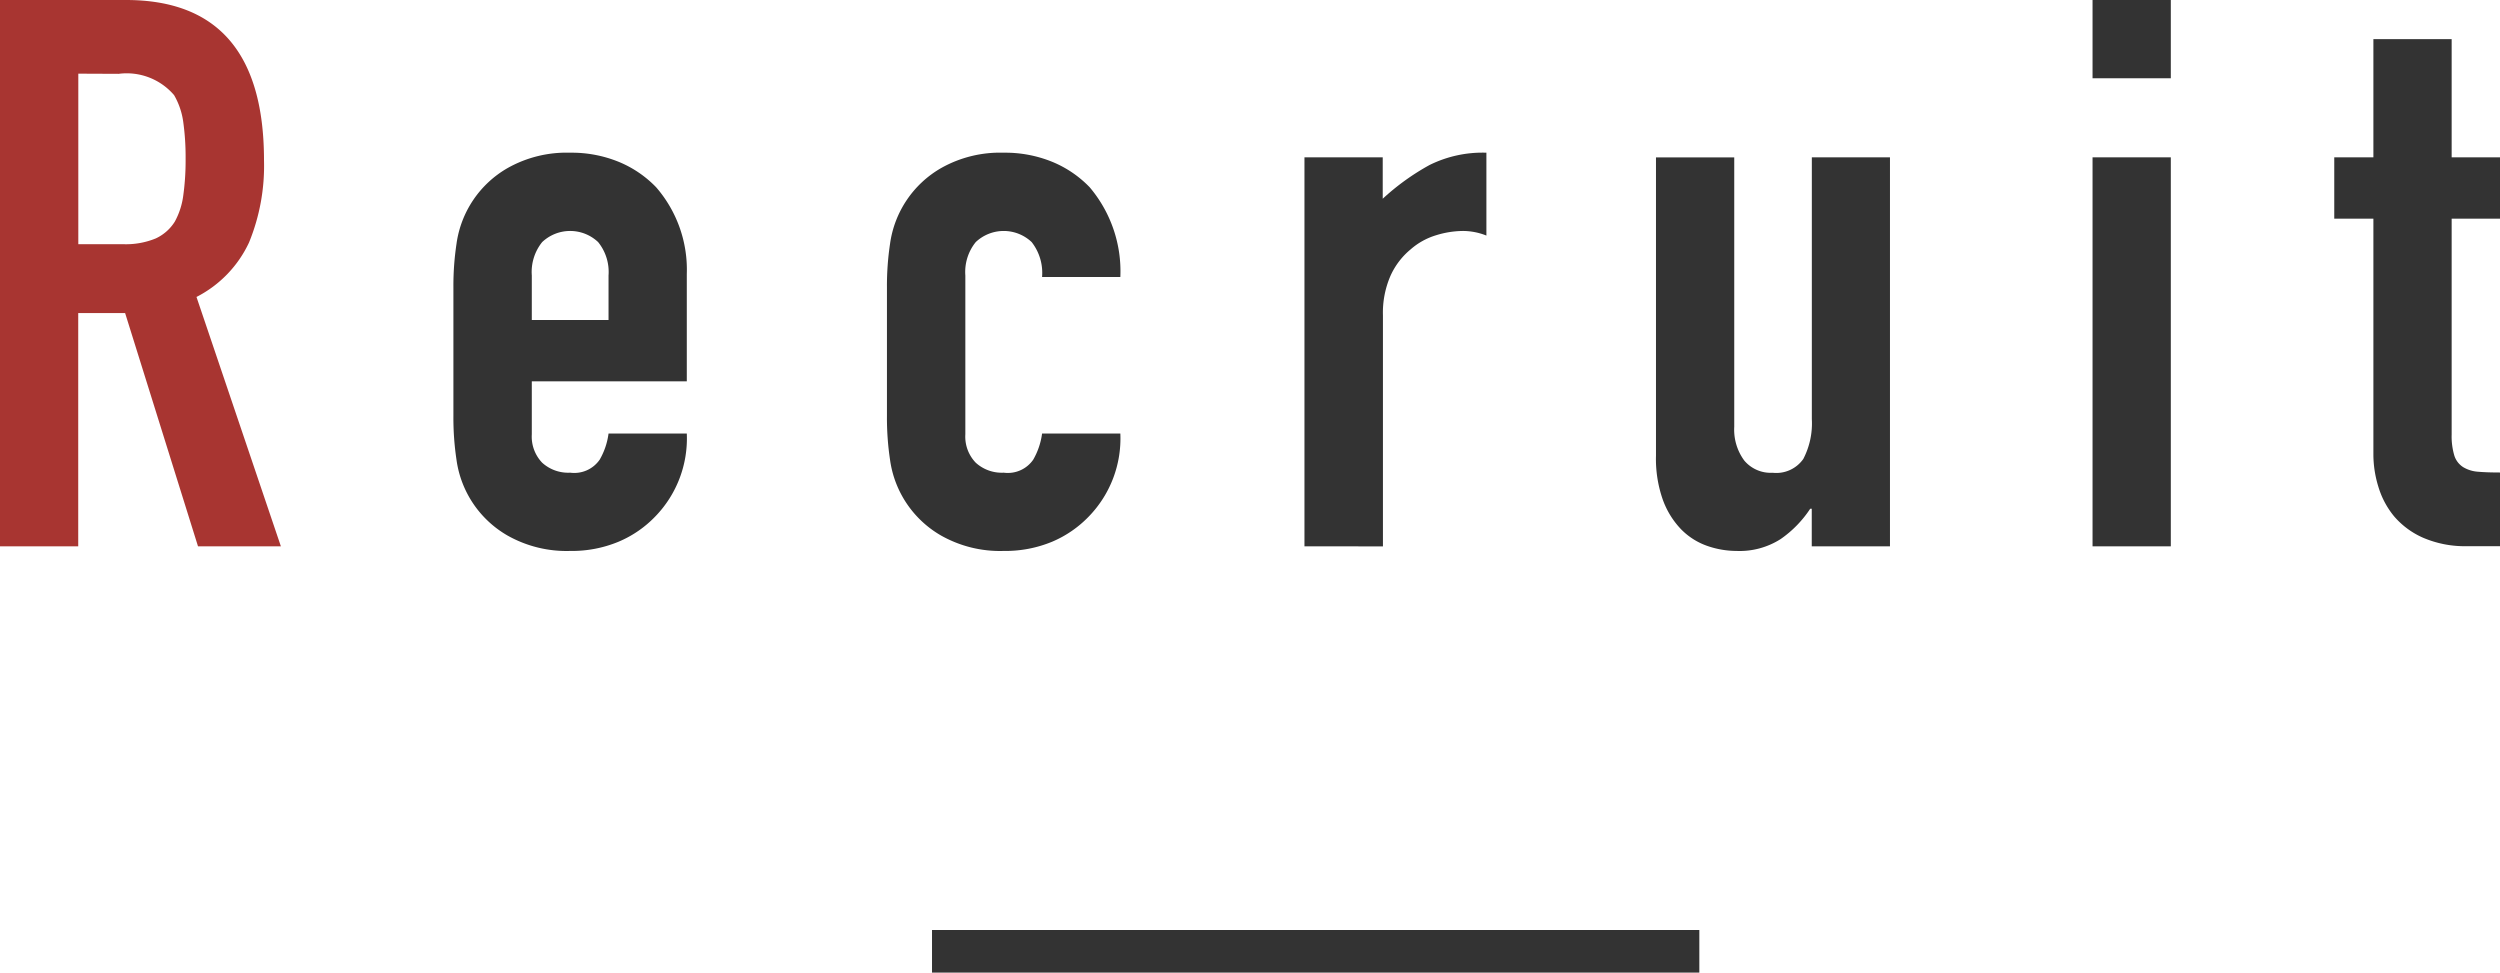
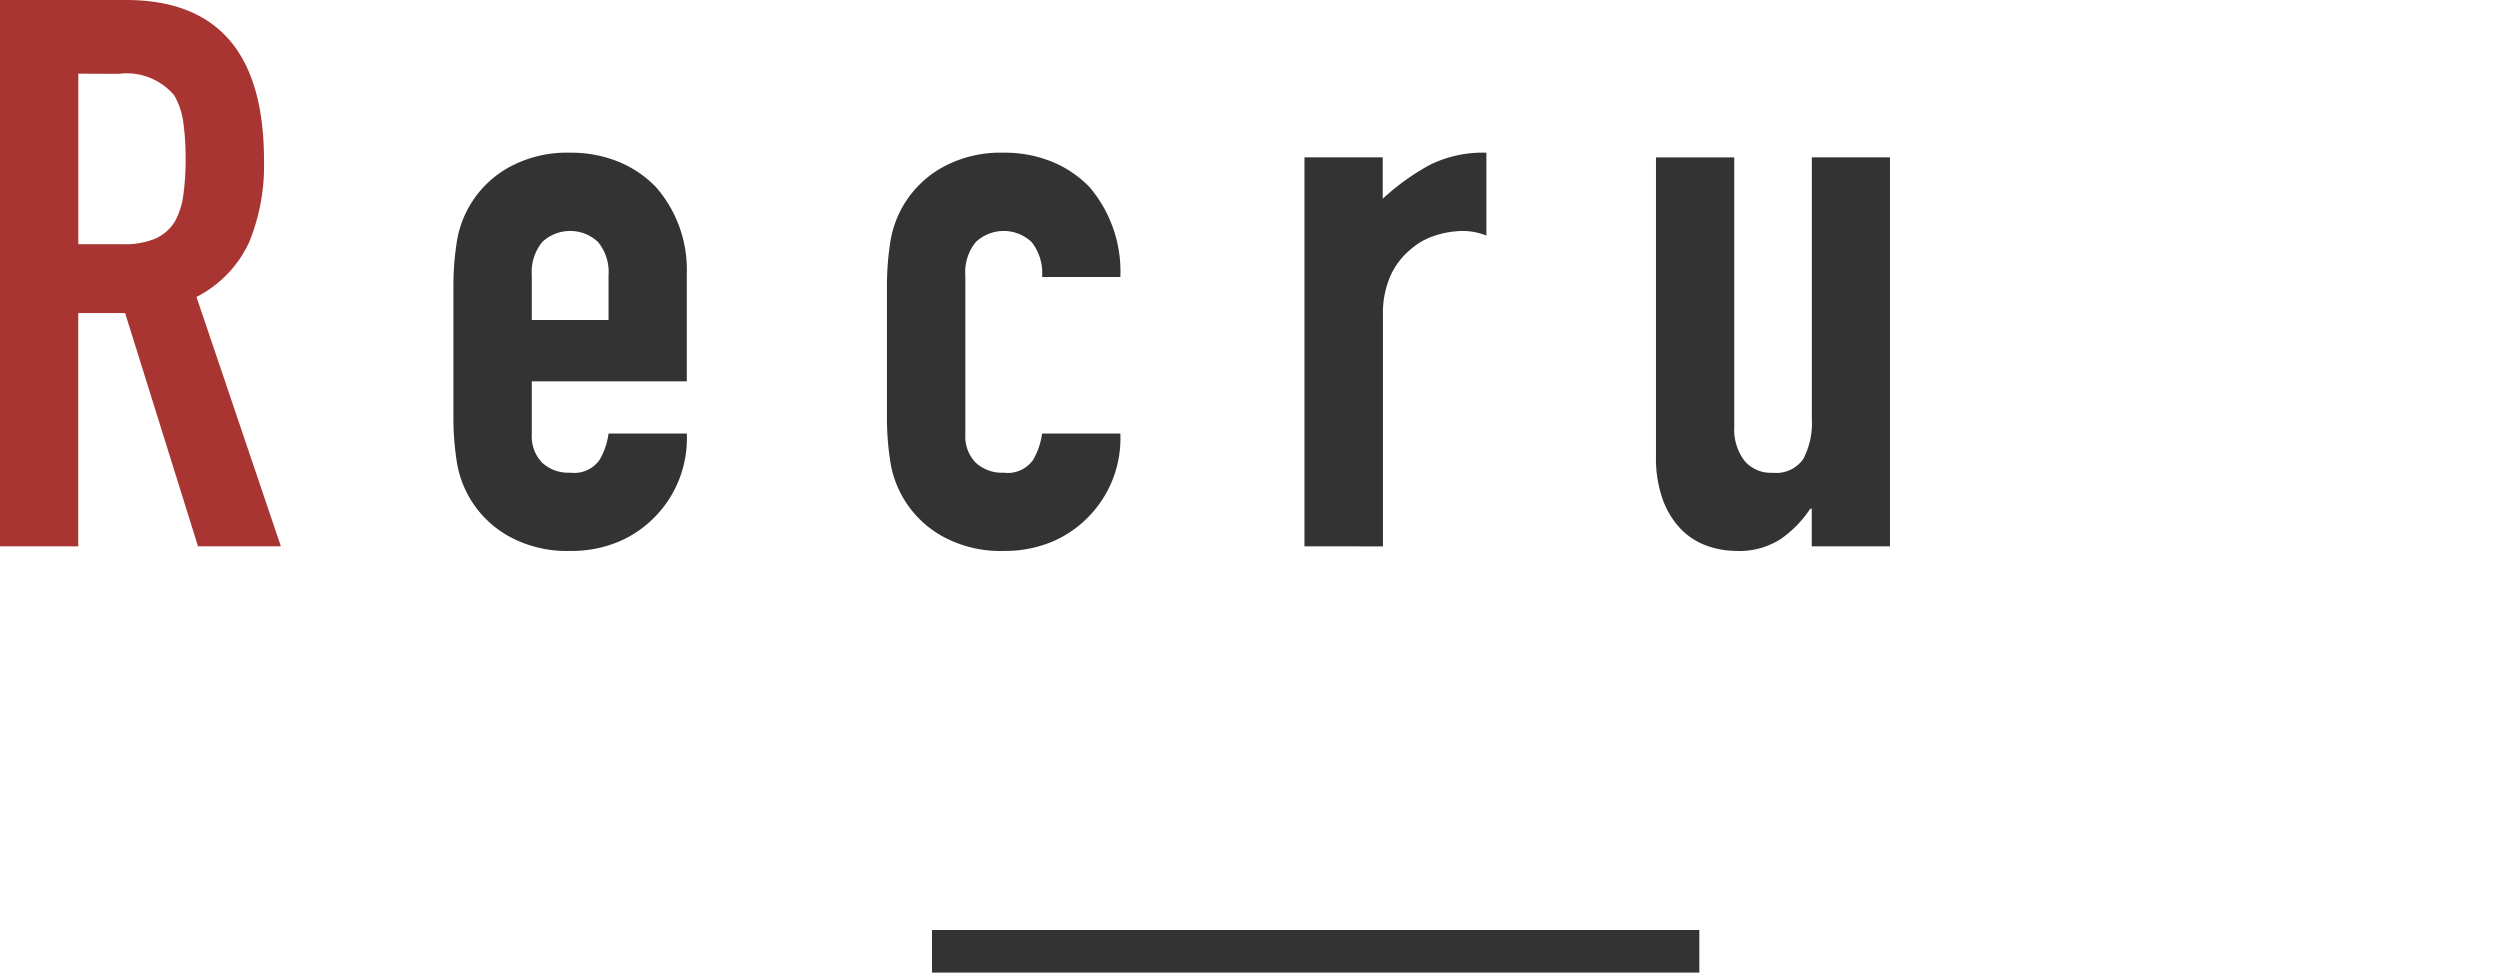
<svg xmlns="http://www.w3.org/2000/svg" viewBox="0 0 58.645 22.816">
  <defs>
    <style>.cls-1{fill:#a83531;}.cls-2{fill:#333;}.cls-3{fill:none;stroke:#333;stroke-miterlimit:10;}</style>
  </defs>
  <g id="レイヤー_2" data-name="レイヤー 2">
    <g id="レイヤー_2-2" data-name="レイヤー 2">
      <path class="cls-1" d="M0,12.816V0H2.953q3.24,0,3.24,3.762a4.741,4.741,0,0,1-.351,1.926A2.731,2.731,0,0,1,4.609,6.966l1.98,5.85H4.645L2.935,7.344h-1.1v5.472ZM1.837,1.728v4H2.881a1.839,1.839,0,0,0,.773-.135A1.046,1.046,0,0,0,4.1,5.2a1.739,1.739,0,0,0,.2-.621,5.971,5.971,0,0,0,.054-.855A5.971,5.971,0,0,0,4.3,2.871a1.711,1.711,0,0,0-.216-.639,1.462,1.462,0,0,0-1.3-.5Z" />
      <path class="cls-2" d="M16.111,8.946H12.475v1.242a.885.885,0,0,0,.243.666.907.907,0,0,0,.657.234.724.724,0,0,0,.693-.306,1.646,1.646,0,0,0,.207-.612h1.836a2.628,2.628,0,0,1-.738,1.944,2.582,2.582,0,0,1-.864.594,2.852,2.852,0,0,1-1.134.216,2.816,2.816,0,0,1-1.467-.36,2.43,2.43,0,0,1-1.2-1.782,6.642,6.642,0,0,1-.072-1.026V6.75a6.642,6.642,0,0,1,.072-1.026,2.43,2.43,0,0,1,1.2-1.782,2.816,2.816,0,0,1,1.467-.36,2.918,2.918,0,0,1,1.143.216,2.58,2.58,0,0,1,.873.594,2.949,2.949,0,0,1,.72,2.034Zm-3.636-1.44h1.8V6.462a1.113,1.113,0,0,0-.244-.783.956.956,0,0,0-1.313,0,1.118,1.118,0,0,0-.243.783Z" />
      <path class="cls-2" d="M22.645,10.188a.882.882,0,0,0,.244.666.906.906,0,0,0,.656.234.724.724,0,0,0,.693-.306,1.664,1.664,0,0,0,.207-.612h1.836a2.628,2.628,0,0,1-.738,1.944,2.6,2.6,0,0,1-.863.594,2.864,2.864,0,0,1-1.135.216,2.813,2.813,0,0,1-1.467-.36,2.43,2.43,0,0,1-1.2-1.782,6.642,6.642,0,0,1-.072-1.026V6.75a6.642,6.642,0,0,1,.072-1.026,2.43,2.43,0,0,1,1.2-1.782,2.813,2.813,0,0,1,1.467-.36,2.918,2.918,0,0,1,1.143.216,2.58,2.58,0,0,1,.873.594,3.052,3.052,0,0,1,.72,2.106H24.445a1.172,1.172,0,0,0-.244-.819.955.955,0,0,0-1.312,0,1.113,1.113,0,0,0-.244.783Z" />
      <path class="cls-2" d="M30.6,12.816V3.69h1.836v.972a5.571,5.571,0,0,1,1.1-.792,2.8,2.8,0,0,1,1.332-.288V5.526a1.489,1.489,0,0,0-.558-.108,2.176,2.176,0,0,0-.621.1,1.615,1.615,0,0,0-.6.333,1.721,1.721,0,0,0-.468.612,2.17,2.17,0,0,0-.18.936v5.418Z" />
      <path class="cls-2" d="M44.335,3.69v9.126H42.5v-.882h-.036a2.61,2.61,0,0,1-.693.711,1.787,1.787,0,0,1-1.035.279,2.1,2.1,0,0,1-.684-.117,1.594,1.594,0,0,1-.613-.387,1.962,1.962,0,0,1-.431-.693,2.884,2.884,0,0,1-.162-1.035v-7h1.836v6.318a1.221,1.221,0,0,0,.234.792.808.808,0,0,0,.666.288.774.774,0,0,0,.72-.324,1.811,1.811,0,0,0,.2-.936V3.69Z" />
-       <path class="cls-2" d="M49.087,1.836V0h1.836V1.836Zm0,10.98V3.69h1.836v9.126Z" />
-       <path class="cls-2" d="M55.675,3.69V.918h1.836V3.69h1.134V5.13H57.511v5.058a1.587,1.587,0,0,0,.063.5.5.5,0,0,0,.207.27.781.781,0,0,0,.351.108c.138.012.308.018.513.018v1.728h-.756a2.48,2.48,0,0,1-1.053-.2,1.9,1.9,0,0,1-.675-.5,1.98,1.98,0,0,1-.369-.693,2.577,2.577,0,0,1-.117-.747V5.13h-.918V3.69Z" />
      <line class="cls-3" x1="21.863" y1="22.316" x2="39.863" y2="22.316" />
    </g>
  </g>
</svg>